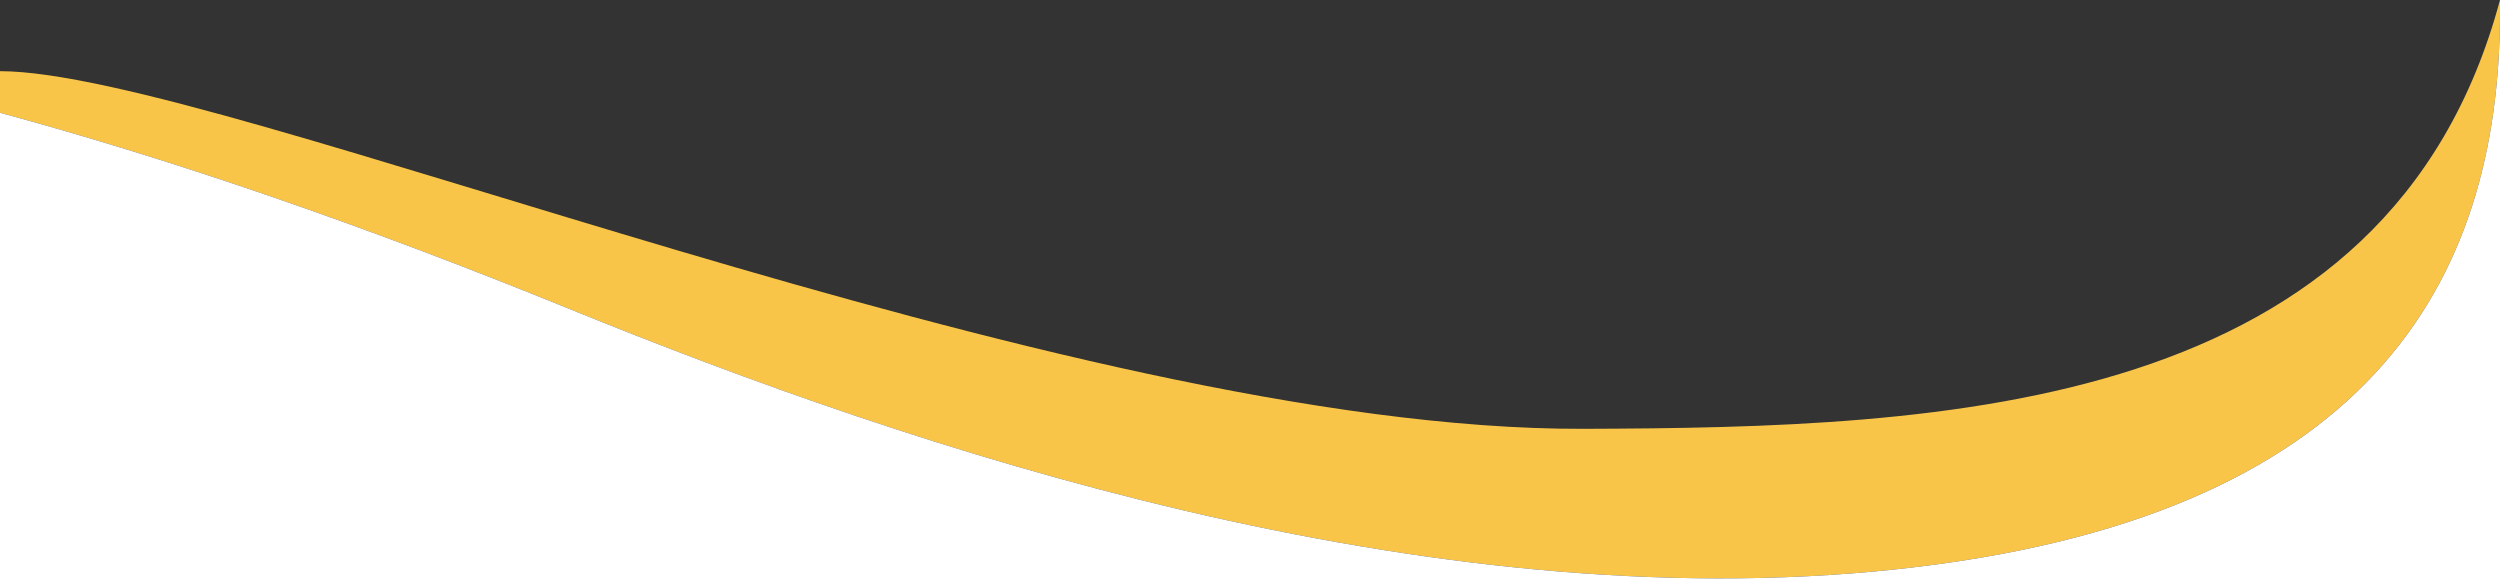
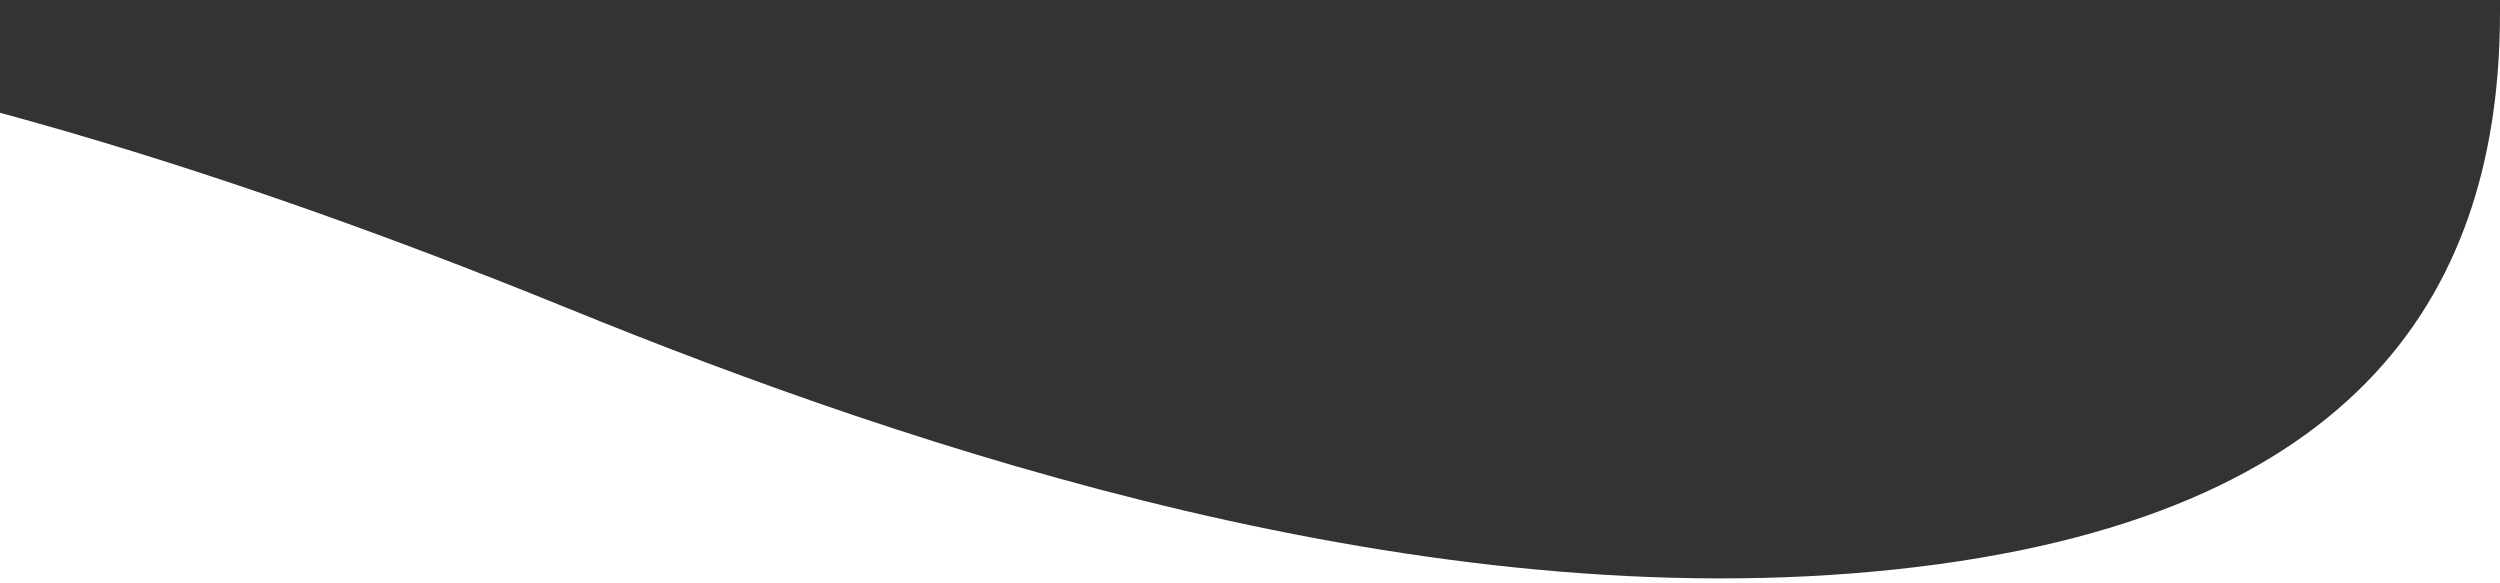
<svg xmlns="http://www.w3.org/2000/svg" width="1440px" height="336px" viewBox="0 0 1440 336" version="1.1">
  <rect x="0" y="0" width="1440" height="336" fill="#333333" stroke="none" />
  <title>Group</title>
  <desc>Created with Sketch.</desc>
  <defs />
  <g id="CONTACTO-Copy" stroke="none" stroke-width="1" fill="none" fill-rule="evenodd" transform="translate(0, -1616)">
    <g id="Group" transform="translate(0, 1616)">
-       <path d="M0,41 C126,41 612,248 912,247 C1120.498,246.305 1376,238 1440,4.54747351e-13 L1440,6.956 C1440,162.956 1364,298.956 1092,327.956 C820,356.956 527,258.956 328,177.956 C209.971,129.914 100.638,92.248 0,64.956 L0,41 Z" id="Combined-Shape" fill="#F9C548" />
      <path d="M0,336 L1440,336 L1440,6.956 C1440,162.956 1364,298.956 1092,327.956 C820,356.956 527,258.956 328,177.956 C209.971,129.914 100.638,92.248 0,64.956 L0,336 Z" id="Combined-Shape-Copy" fill="#FFFFFF" />
    </g>
  </g>
</svg>